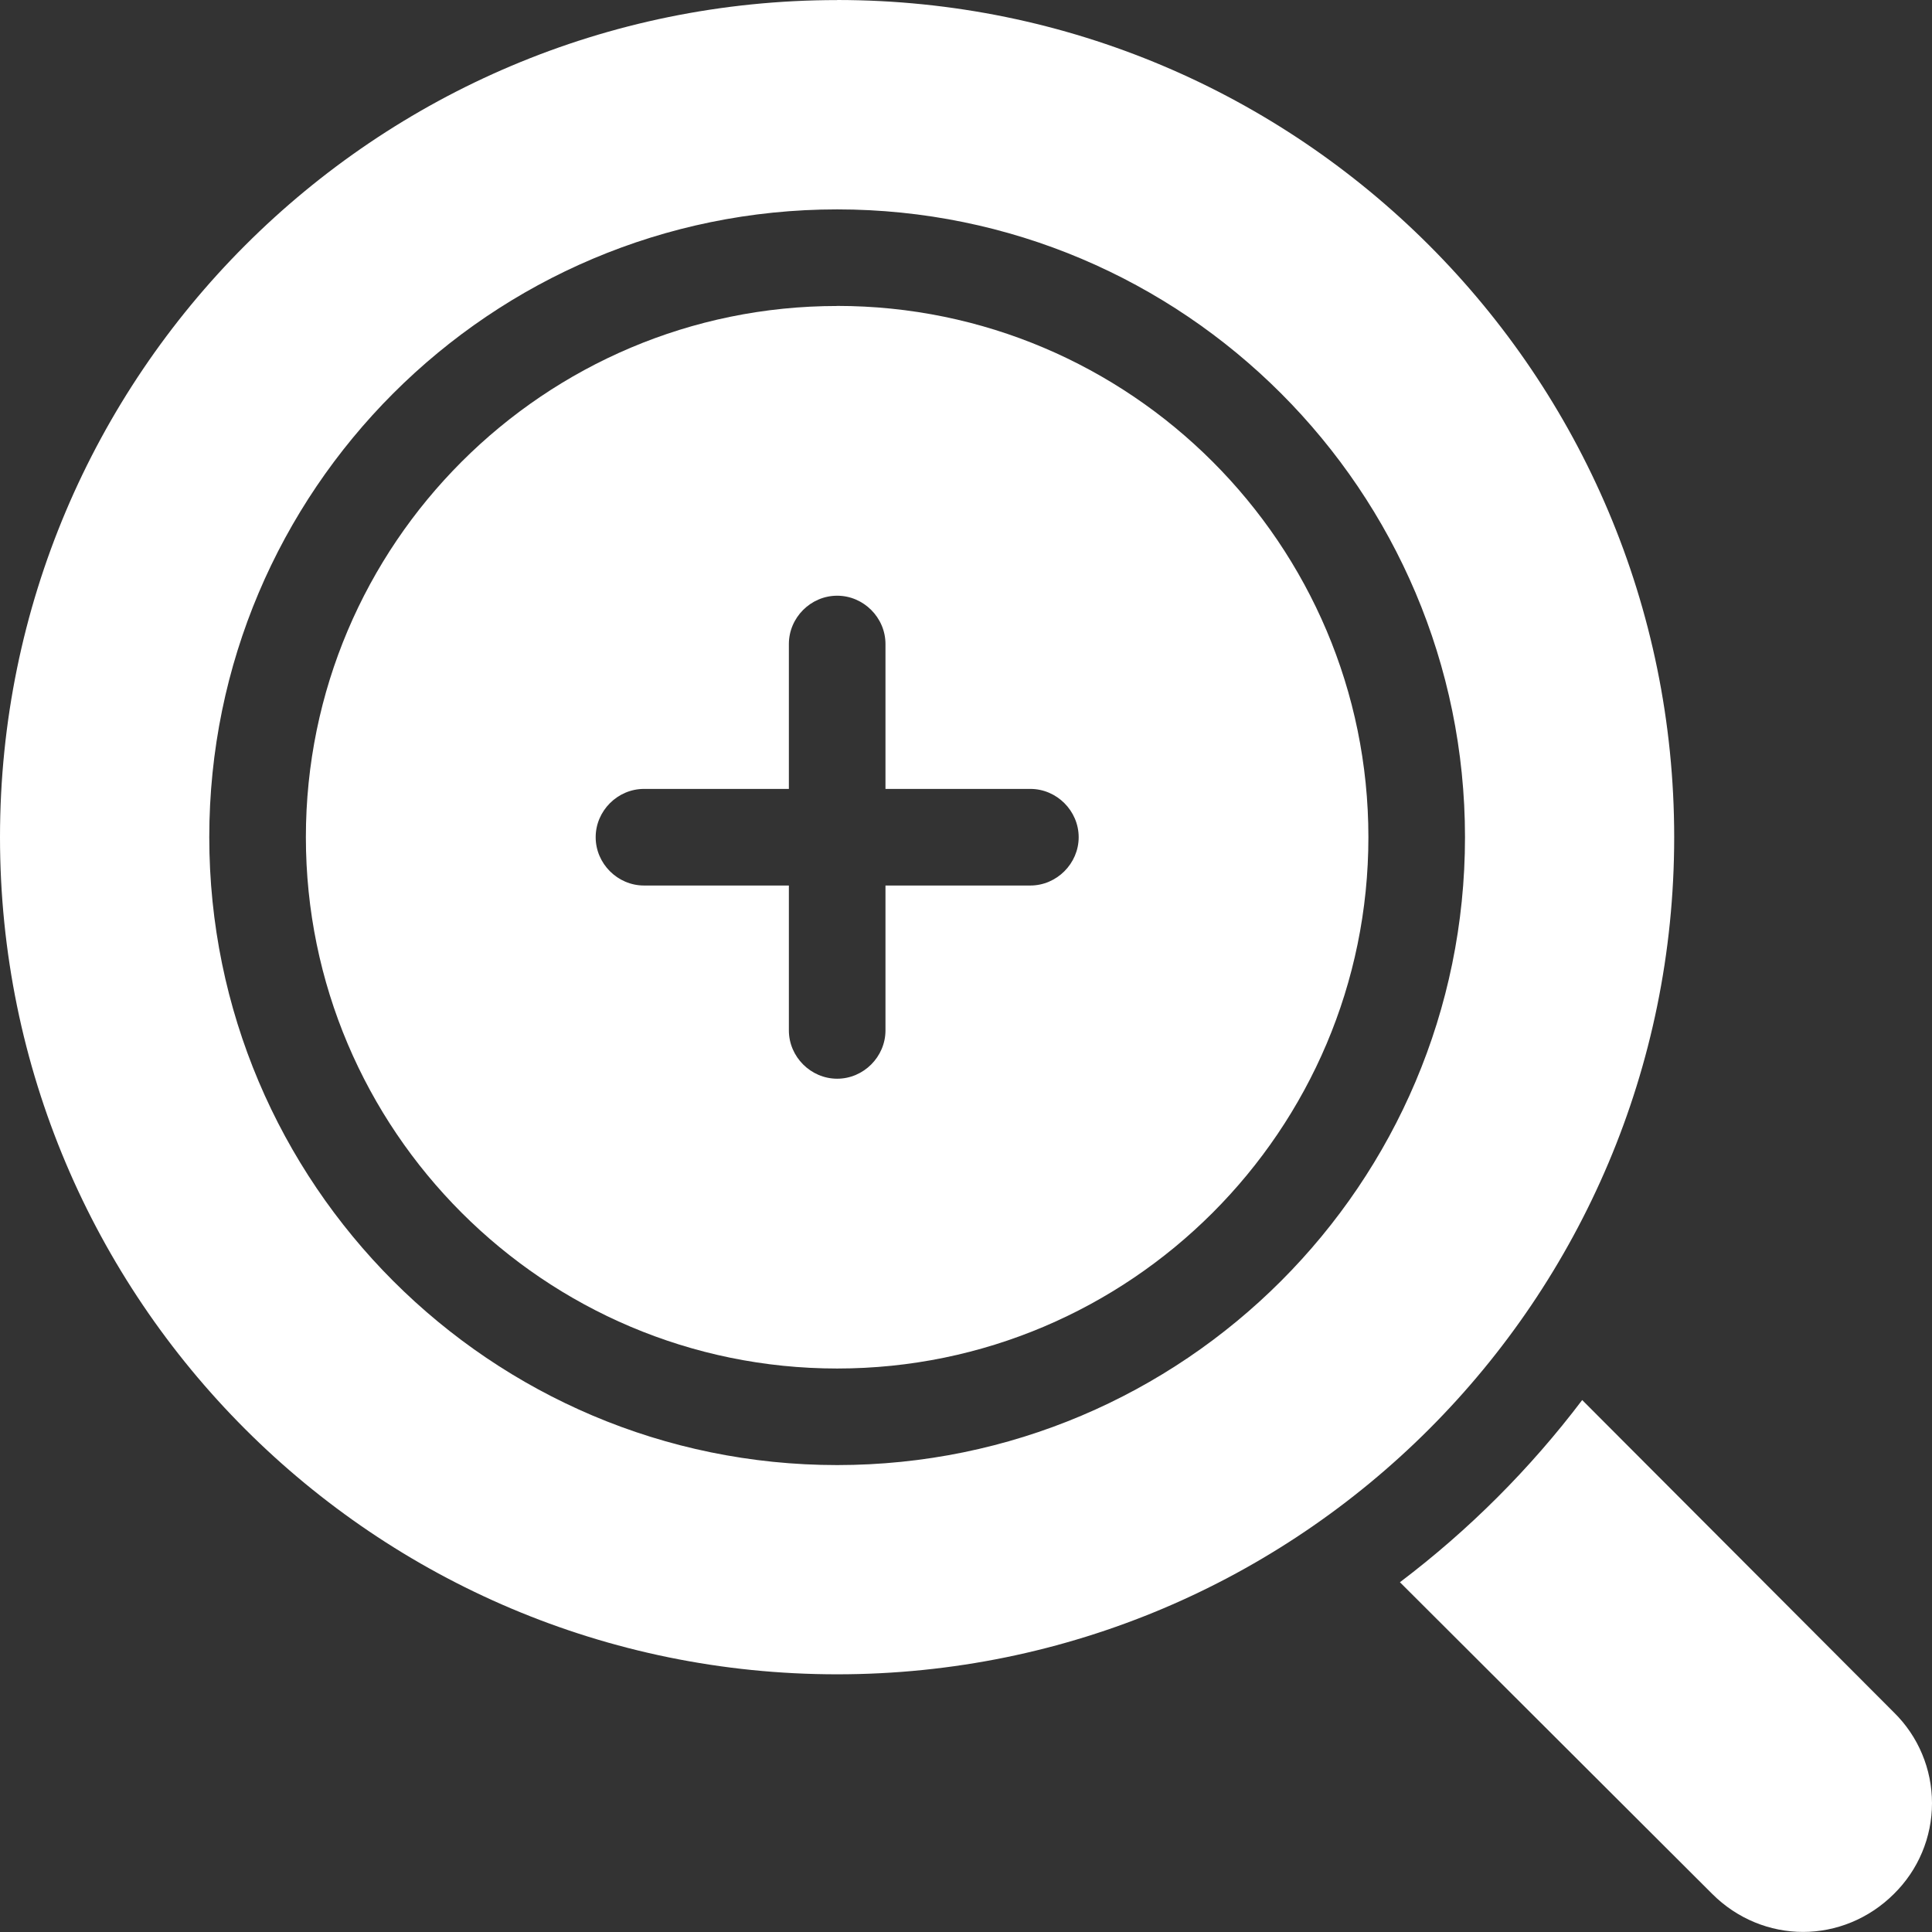
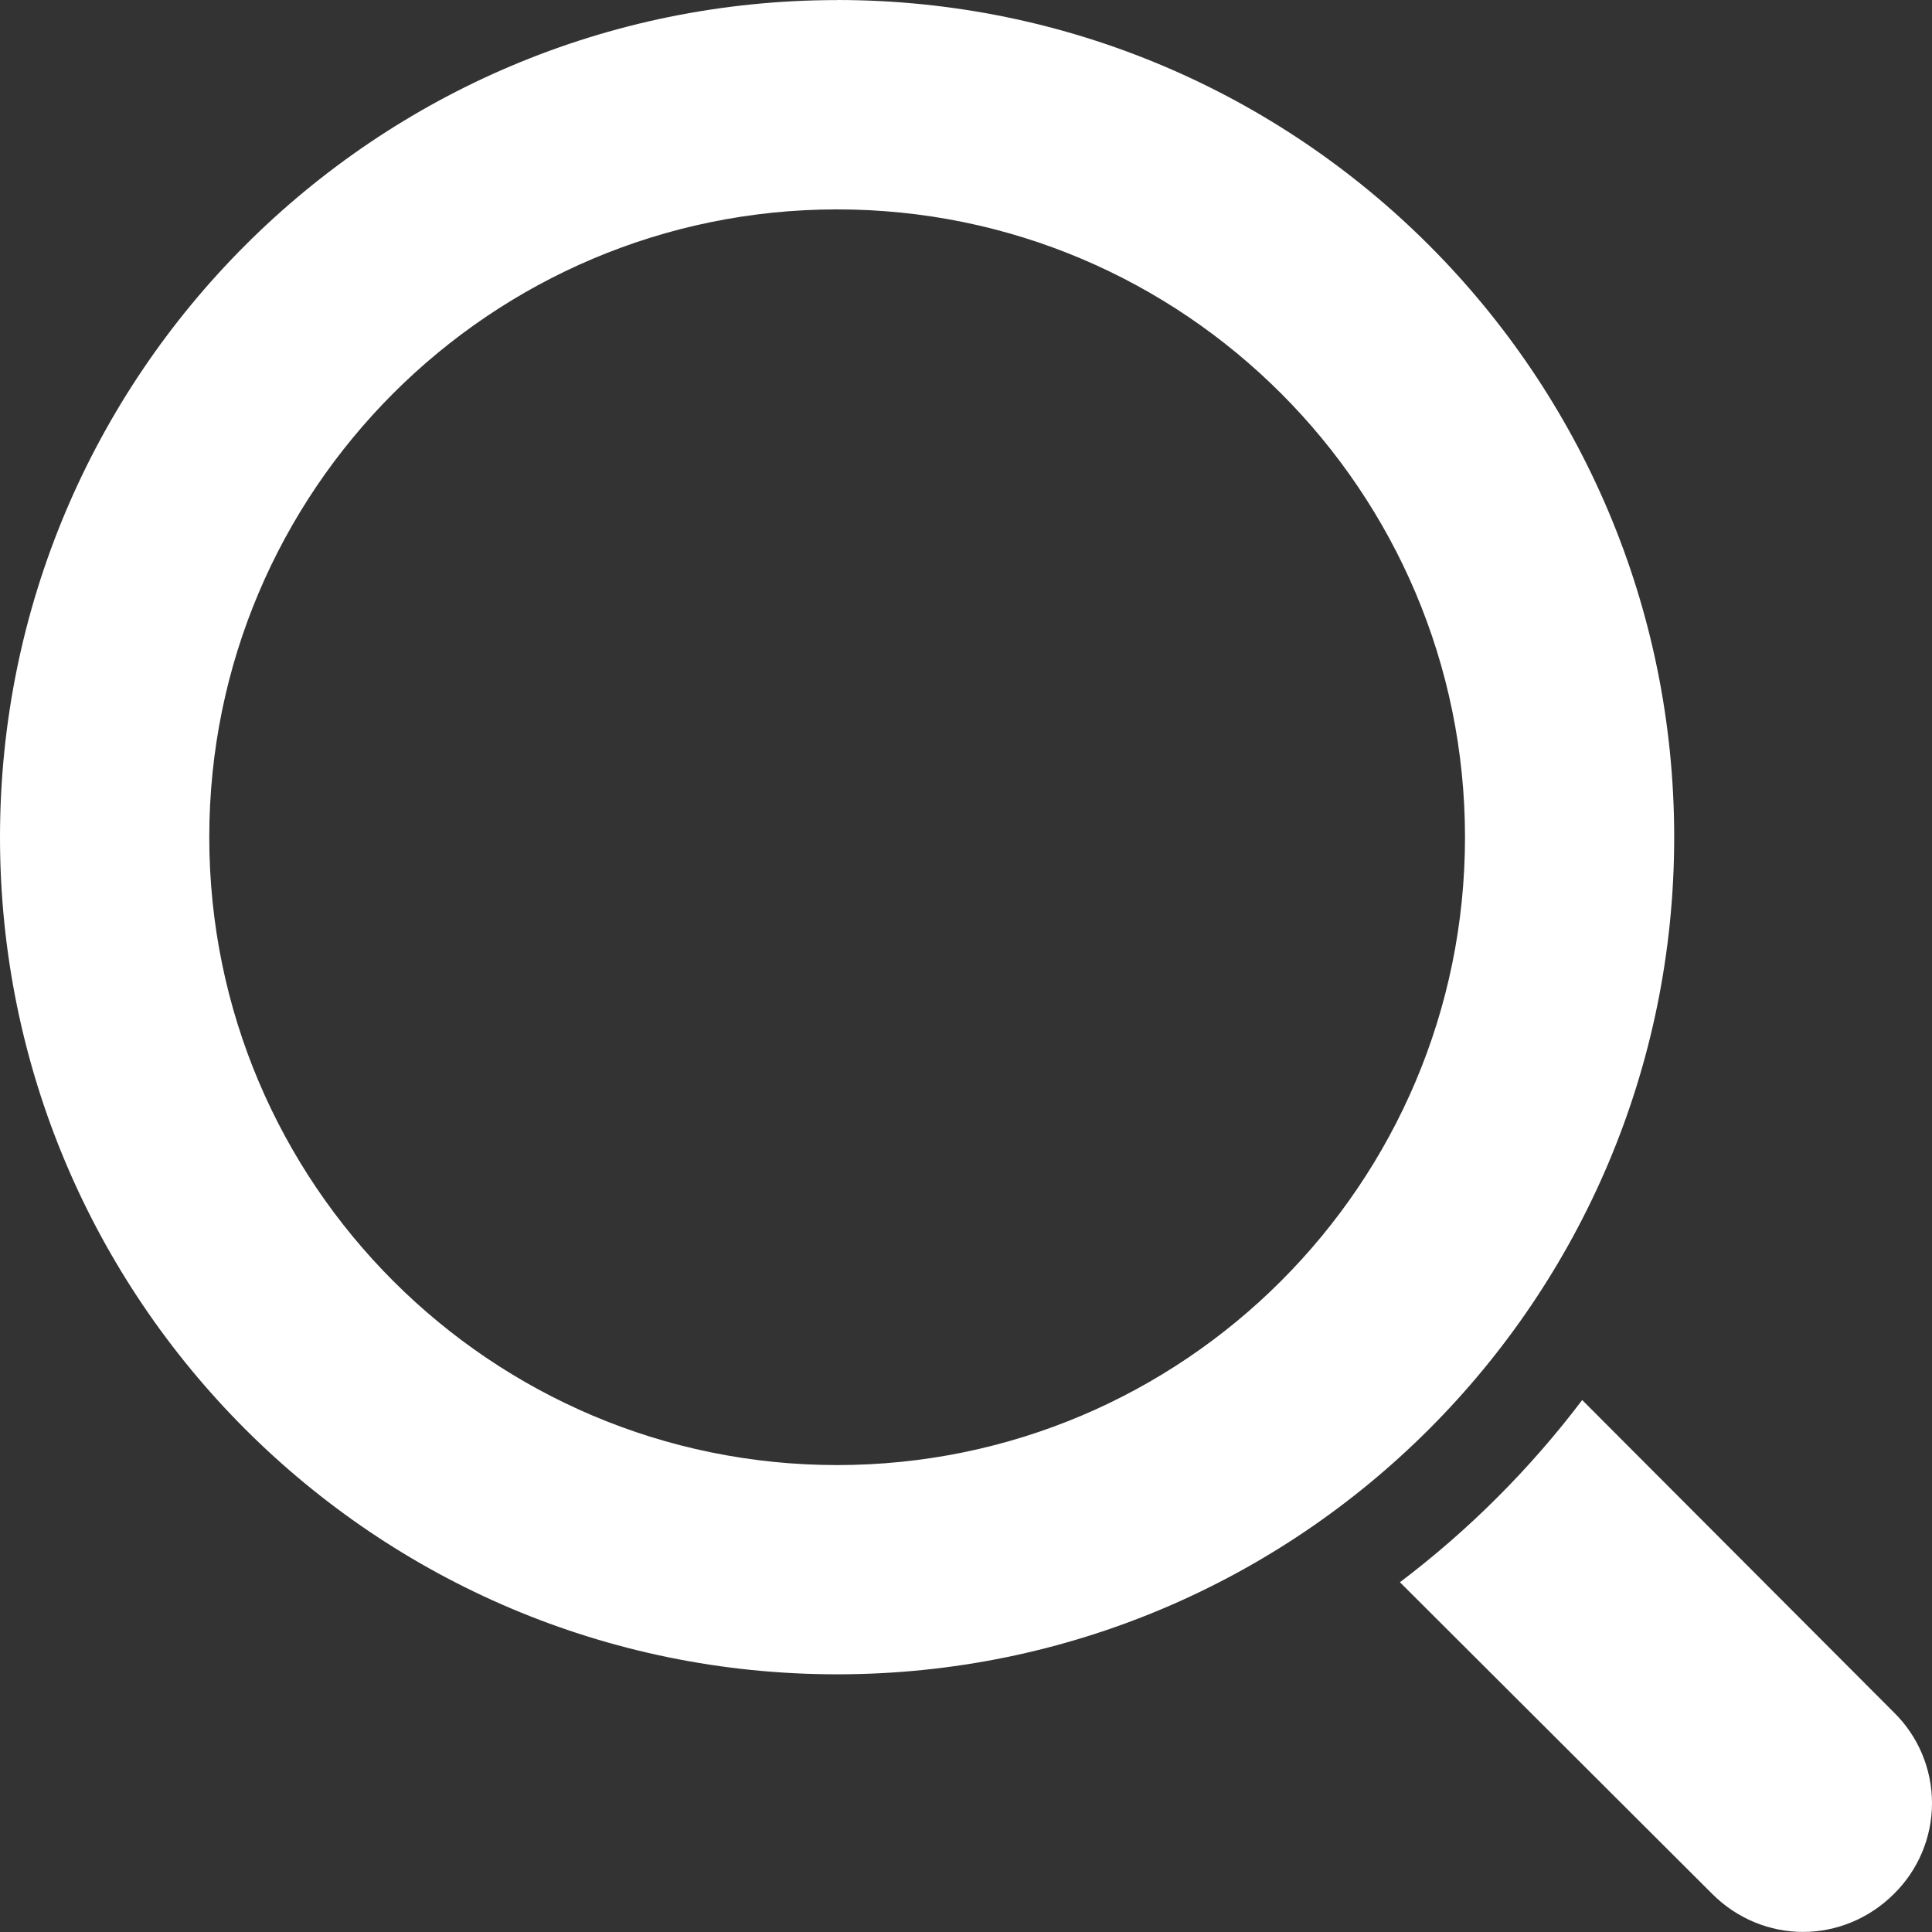
<svg xmlns="http://www.w3.org/2000/svg" width="50" height="50" viewBox="0 0 50 50" fill="none">
  <rect x="0" y="0" width="50" height="50" fill="#333333" stroke="none" />
  <g clip-path="url(#clip0_231_34)">
-     <path d="M21.666 7.919C14.083 7.919 7.916 14.084 7.916 21.667C7.916 29.25 14.083 35.417 21.666 35.417C29.248 35.417 35.414 29.25 35.414 21.667C35.414 14.084 29.247 7.917 21.664 7.917L21.666 7.919ZM26.666 22.917H22.916V26.667C22.916 27.35 22.349 27.917 21.666 27.917C20.983 27.917 20.416 27.35 20.416 26.667V22.917H16.666C15.983 22.917 15.416 22.35 15.416 21.667C15.416 20.984 15.983 20.417 16.666 20.417H20.416V16.667C20.416 15.984 20.981 15.417 21.666 15.417C22.35 15.417 22.916 15.984 22.916 16.667V20.417H26.666C27.349 20.417 27.916 20.984 27.916 21.667C27.916 22.35 27.347 22.917 26.666 22.917Z" fill="white" />
    <path d="M21.666 0.002C9.7 0.002 0 9.703 0 21.667C0 33.631 9.698 43.331 21.666 43.331C33.633 43.331 43.328 33.633 43.328 21.667C43.328 9.702 33.631 0 21.664 0L21.666 0.002ZM21.666 37.916C12.698 37.916 5.416 30.633 5.416 21.666C5.416 12.698 12.698 5.419 21.666 5.419C30.633 5.419 37.914 12.7 37.914 21.667C37.914 30.634 30.631 37.916 21.664 37.916H21.666ZM49.013 49.016C48.362 49.664 47.513 49.998 46.663 49.998C45.812 49.998 44.962 49.664 44.312 49.014L36.23 40.948C38.011 39.601 39.599 38.014 40.947 36.233L49.013 44.316C49.325 44.622 49.574 44.987 49.743 45.391C49.913 45.795 50 46.228 50 46.666C50 47.103 49.913 47.537 49.743 47.94C49.574 48.344 49.325 48.709 49.013 49.016Z" fill="white" />
  </g>
  <defs>
    <clipPath id="clip0_231_34">
      <rect width="50" height="50" fill="white" />
    </clipPath>
  </defs>
</svg>